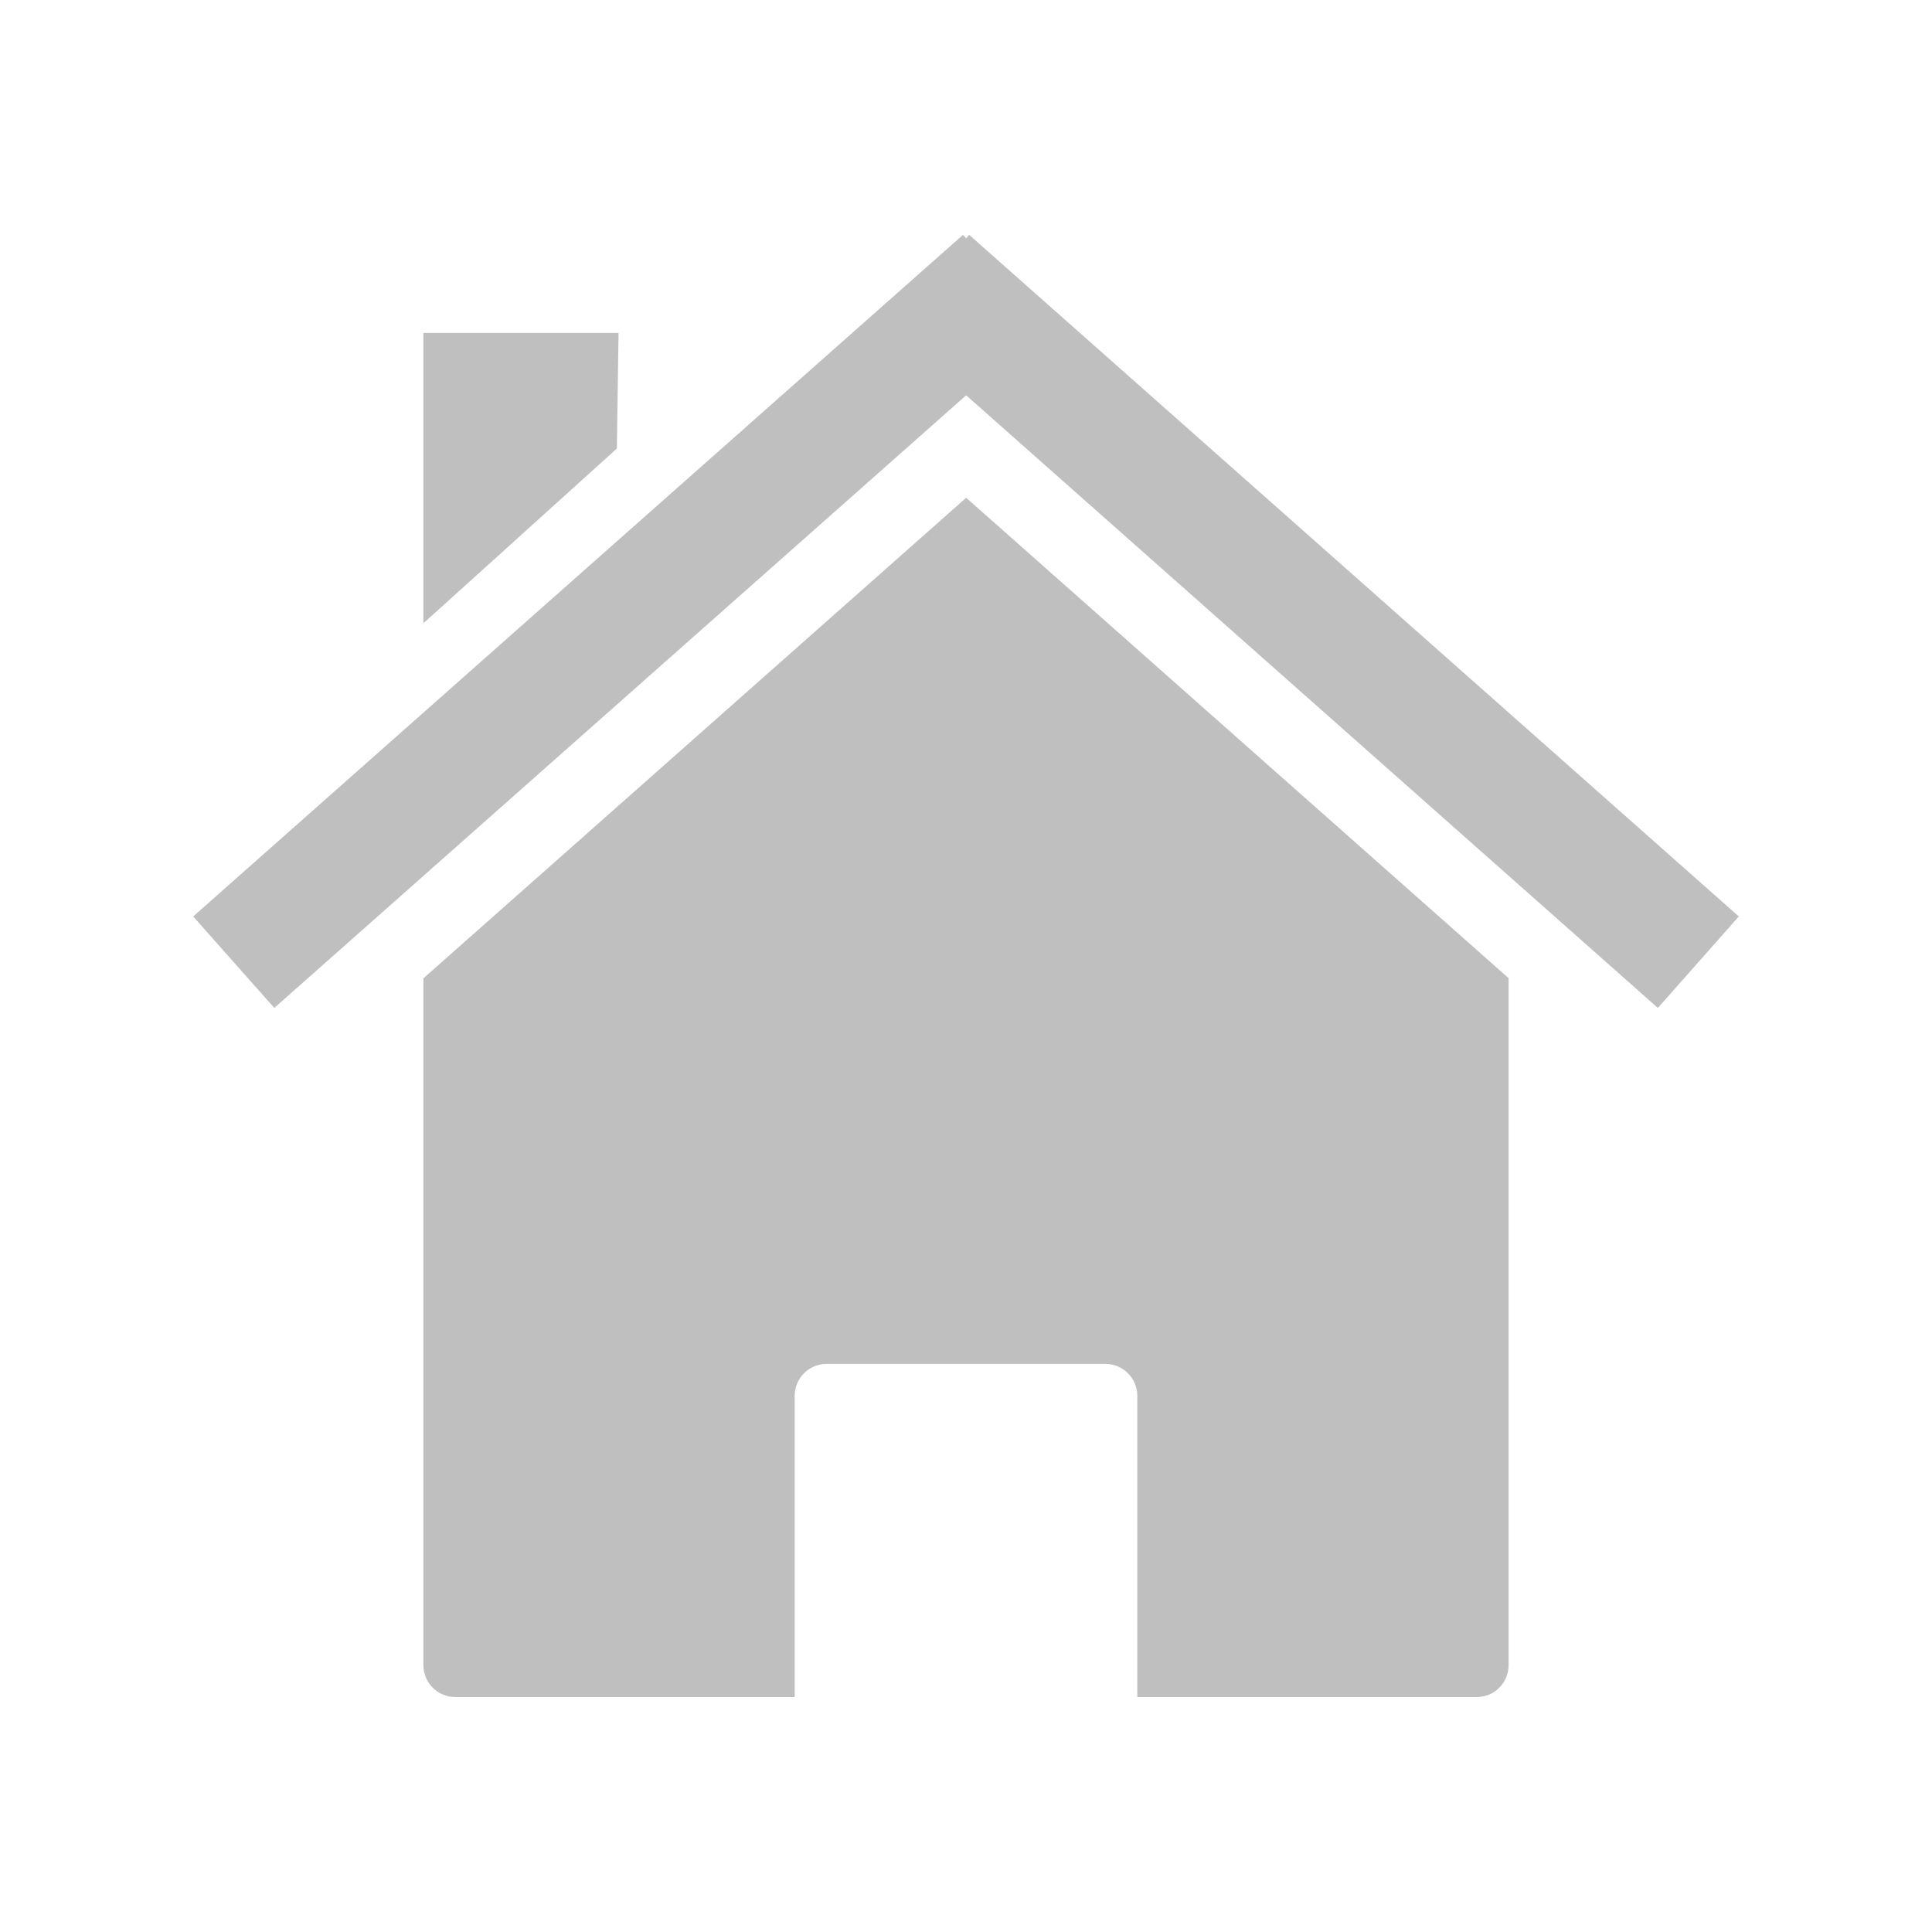
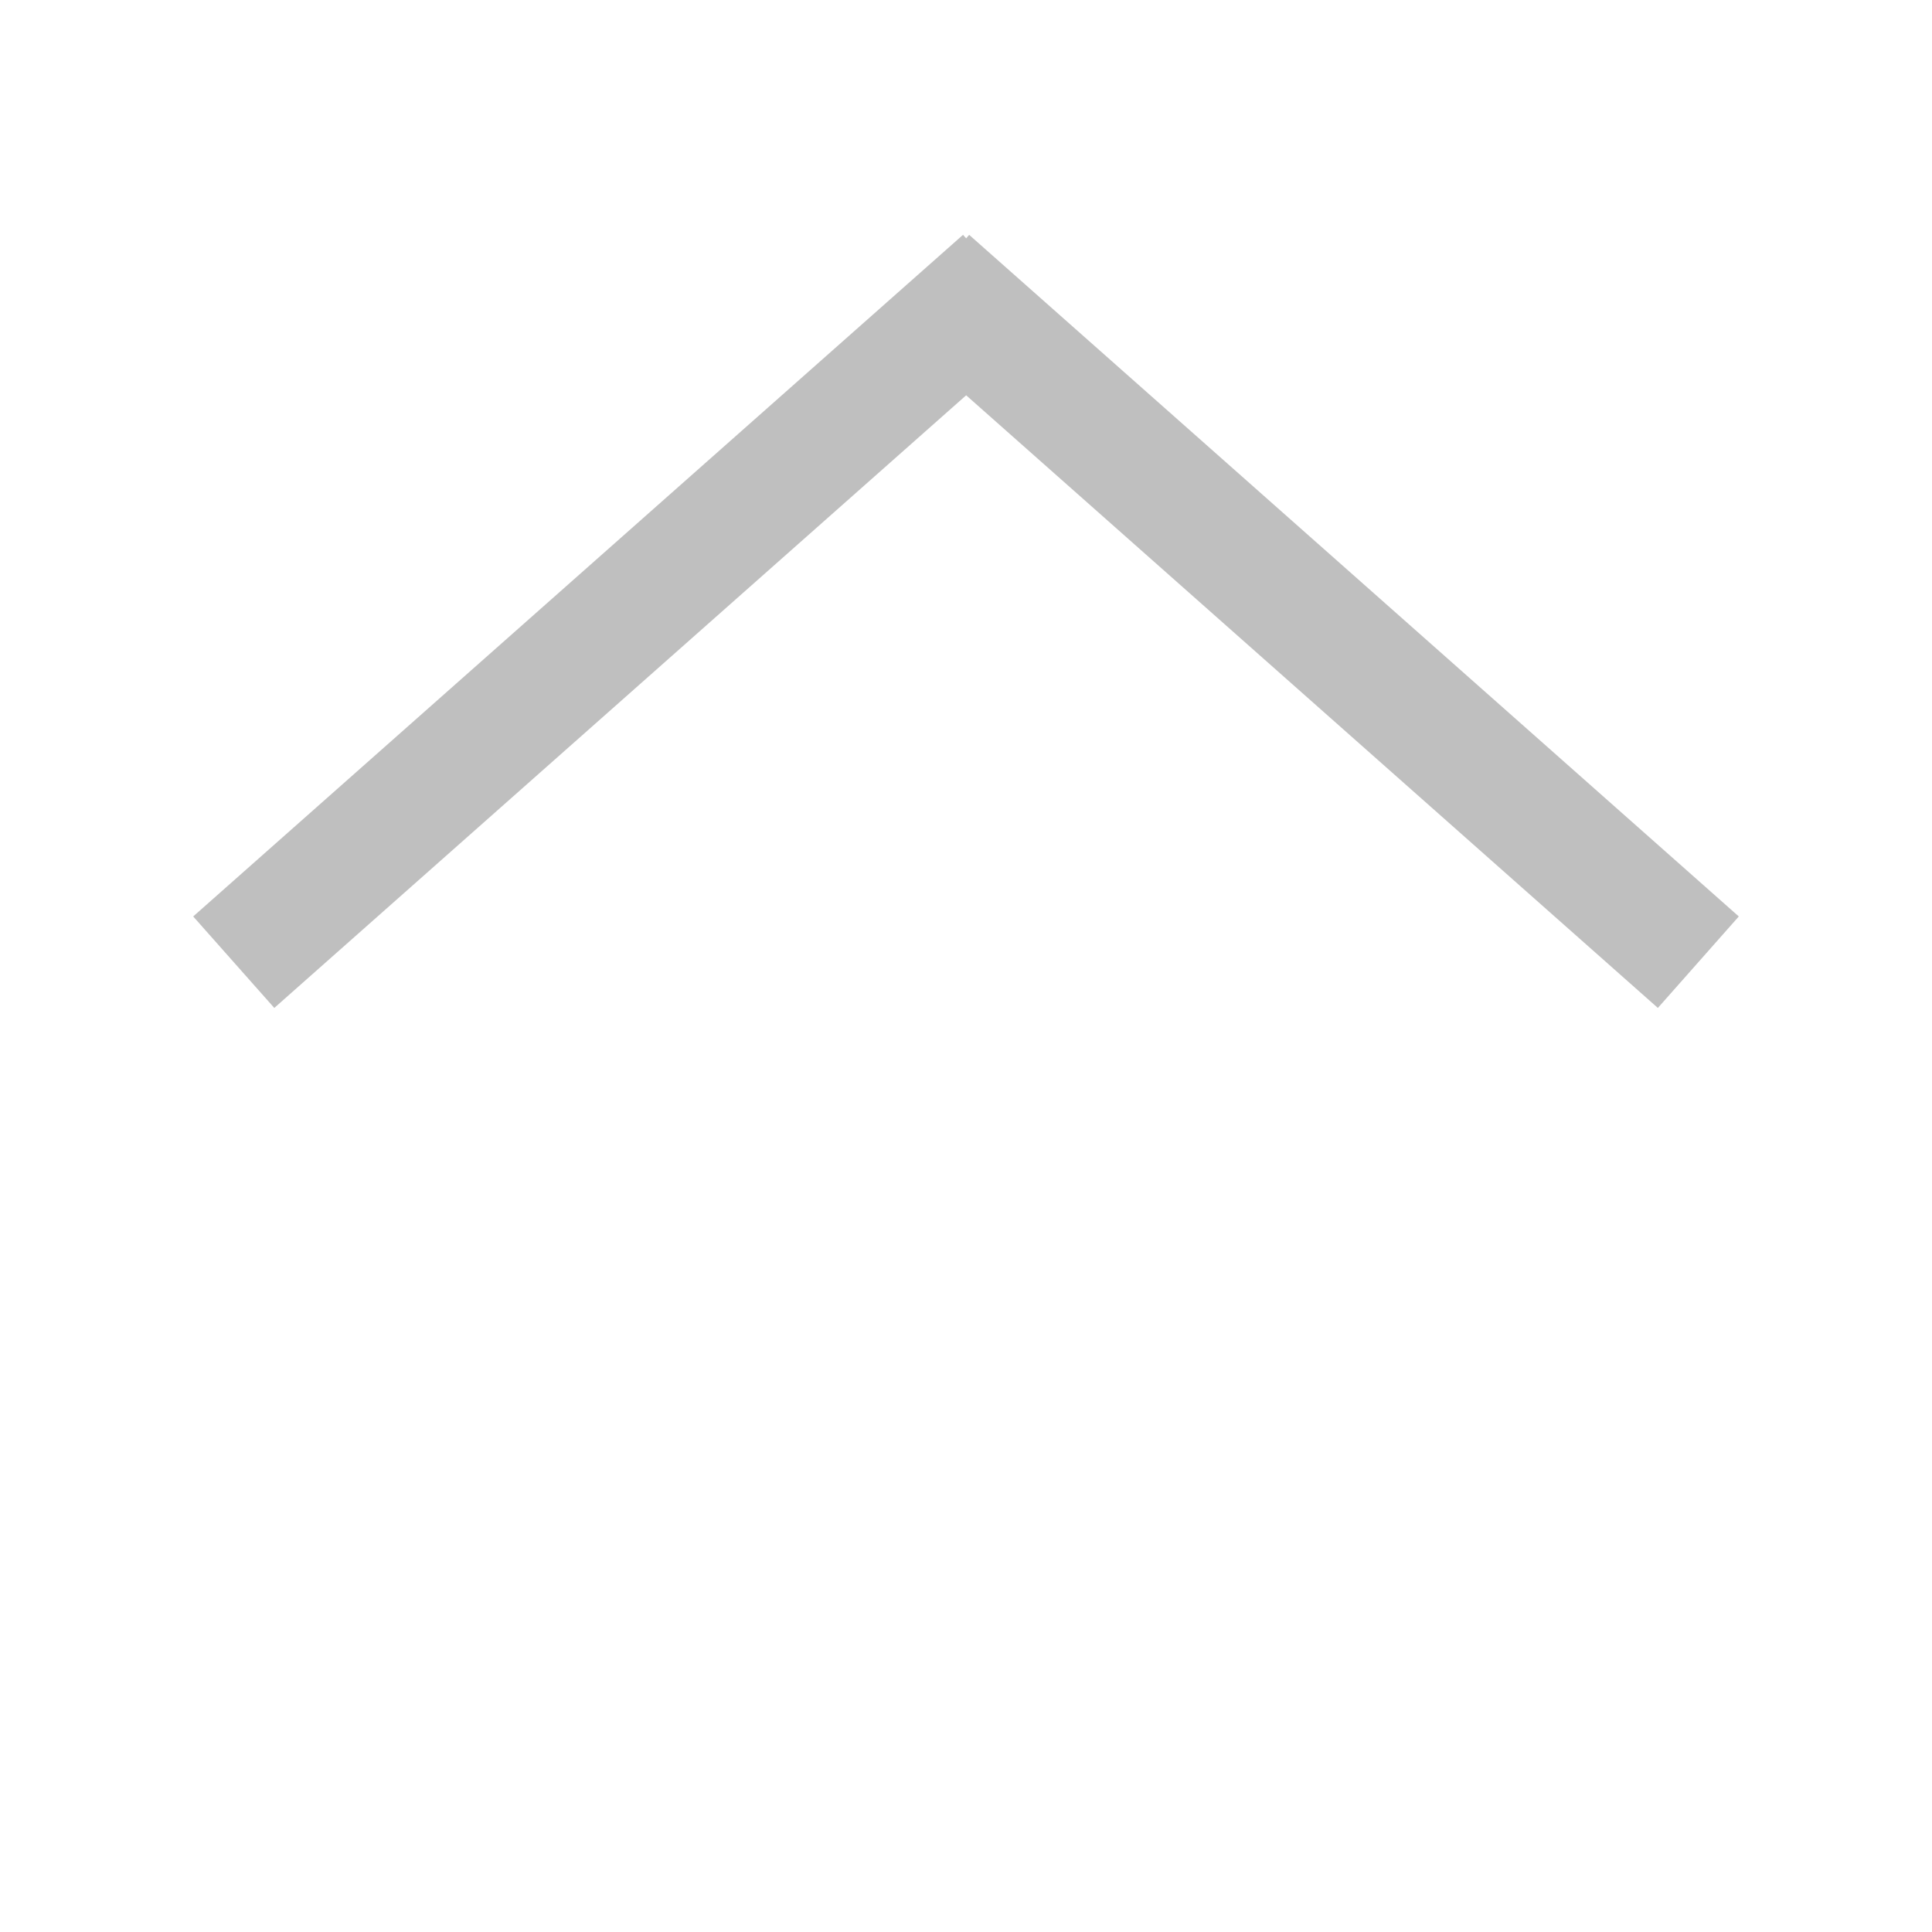
<svg xmlns="http://www.w3.org/2000/svg" width="750" zoomAndPan="magnify" viewBox="0 0 750 750" height="750" preserveAspectRatio="xMidYMid meet">
  <defs>
    <clipPath id="clip-0">
-       <path d="M 164 193 L 586 193 L 586 658.875 L 164 658.875 Z M 164 193 " clip-rule="nonzero" />
-     </clipPath>
+       </clipPath>
    <clipPath id="clip-1">
      <path d="M 75 91.125 L 675 91.125 L 675 392 L 75 392 Z M 75 91.125 " clip-rule="nonzero" />
    </clipPath>
  </defs>
  <g clip-path="url(#clip-0)">
-     <path fill="rgb(74.899%, 74.899%, 74.899%)" d="M 585.641 379.723 Z M 585.641 379.723 L 375.066 193.227 L 164.359 379.797 L 164.359 646.391 C 164.359 653.277 169.926 658.797 176.809 658.797 L 308.488 658.797 L 308.488 541.91 C 308.488 535.023 314.012 529.461 320.898 529.461 L 429.098 529.461 C 435.98 529.461 441.504 535.023 441.504 541.91 L 441.504 658.797 L 573.223 658.797 C 580.109 658.797 585.633 653.277 585.633 646.391 L 585.633 379.707 Z M 164.359 379.801 Z M 164.359 379.801 " fill-opacity="1" fill-rule="nonzero" />
-   </g>
+     </g>
  <g clip-path="url(#clip-1)">
    <path fill="rgb(74.899%, 74.899%, 74.899%)" d="M 373.836 91.168 L 75 355.766 L 106.48 391.281 L 375.062 153.453 L 643.582 391.281 L 675 355.766 L 376.23 91.168 L 375.066 92.512 L 373.844 91.168 Z M 373.836 91.168 " fill-opacity="1" fill-rule="nonzero" />
  </g>
-   <path fill="rgb(74.899%, 74.899%, 74.899%)" d="M 164.359 129.258 L 240.117 129.258 L 239.457 174.125 L 164.359 241.965 Z M 164.359 129.258 " fill-opacity="1" fill-rule="nonzero" />
</svg>